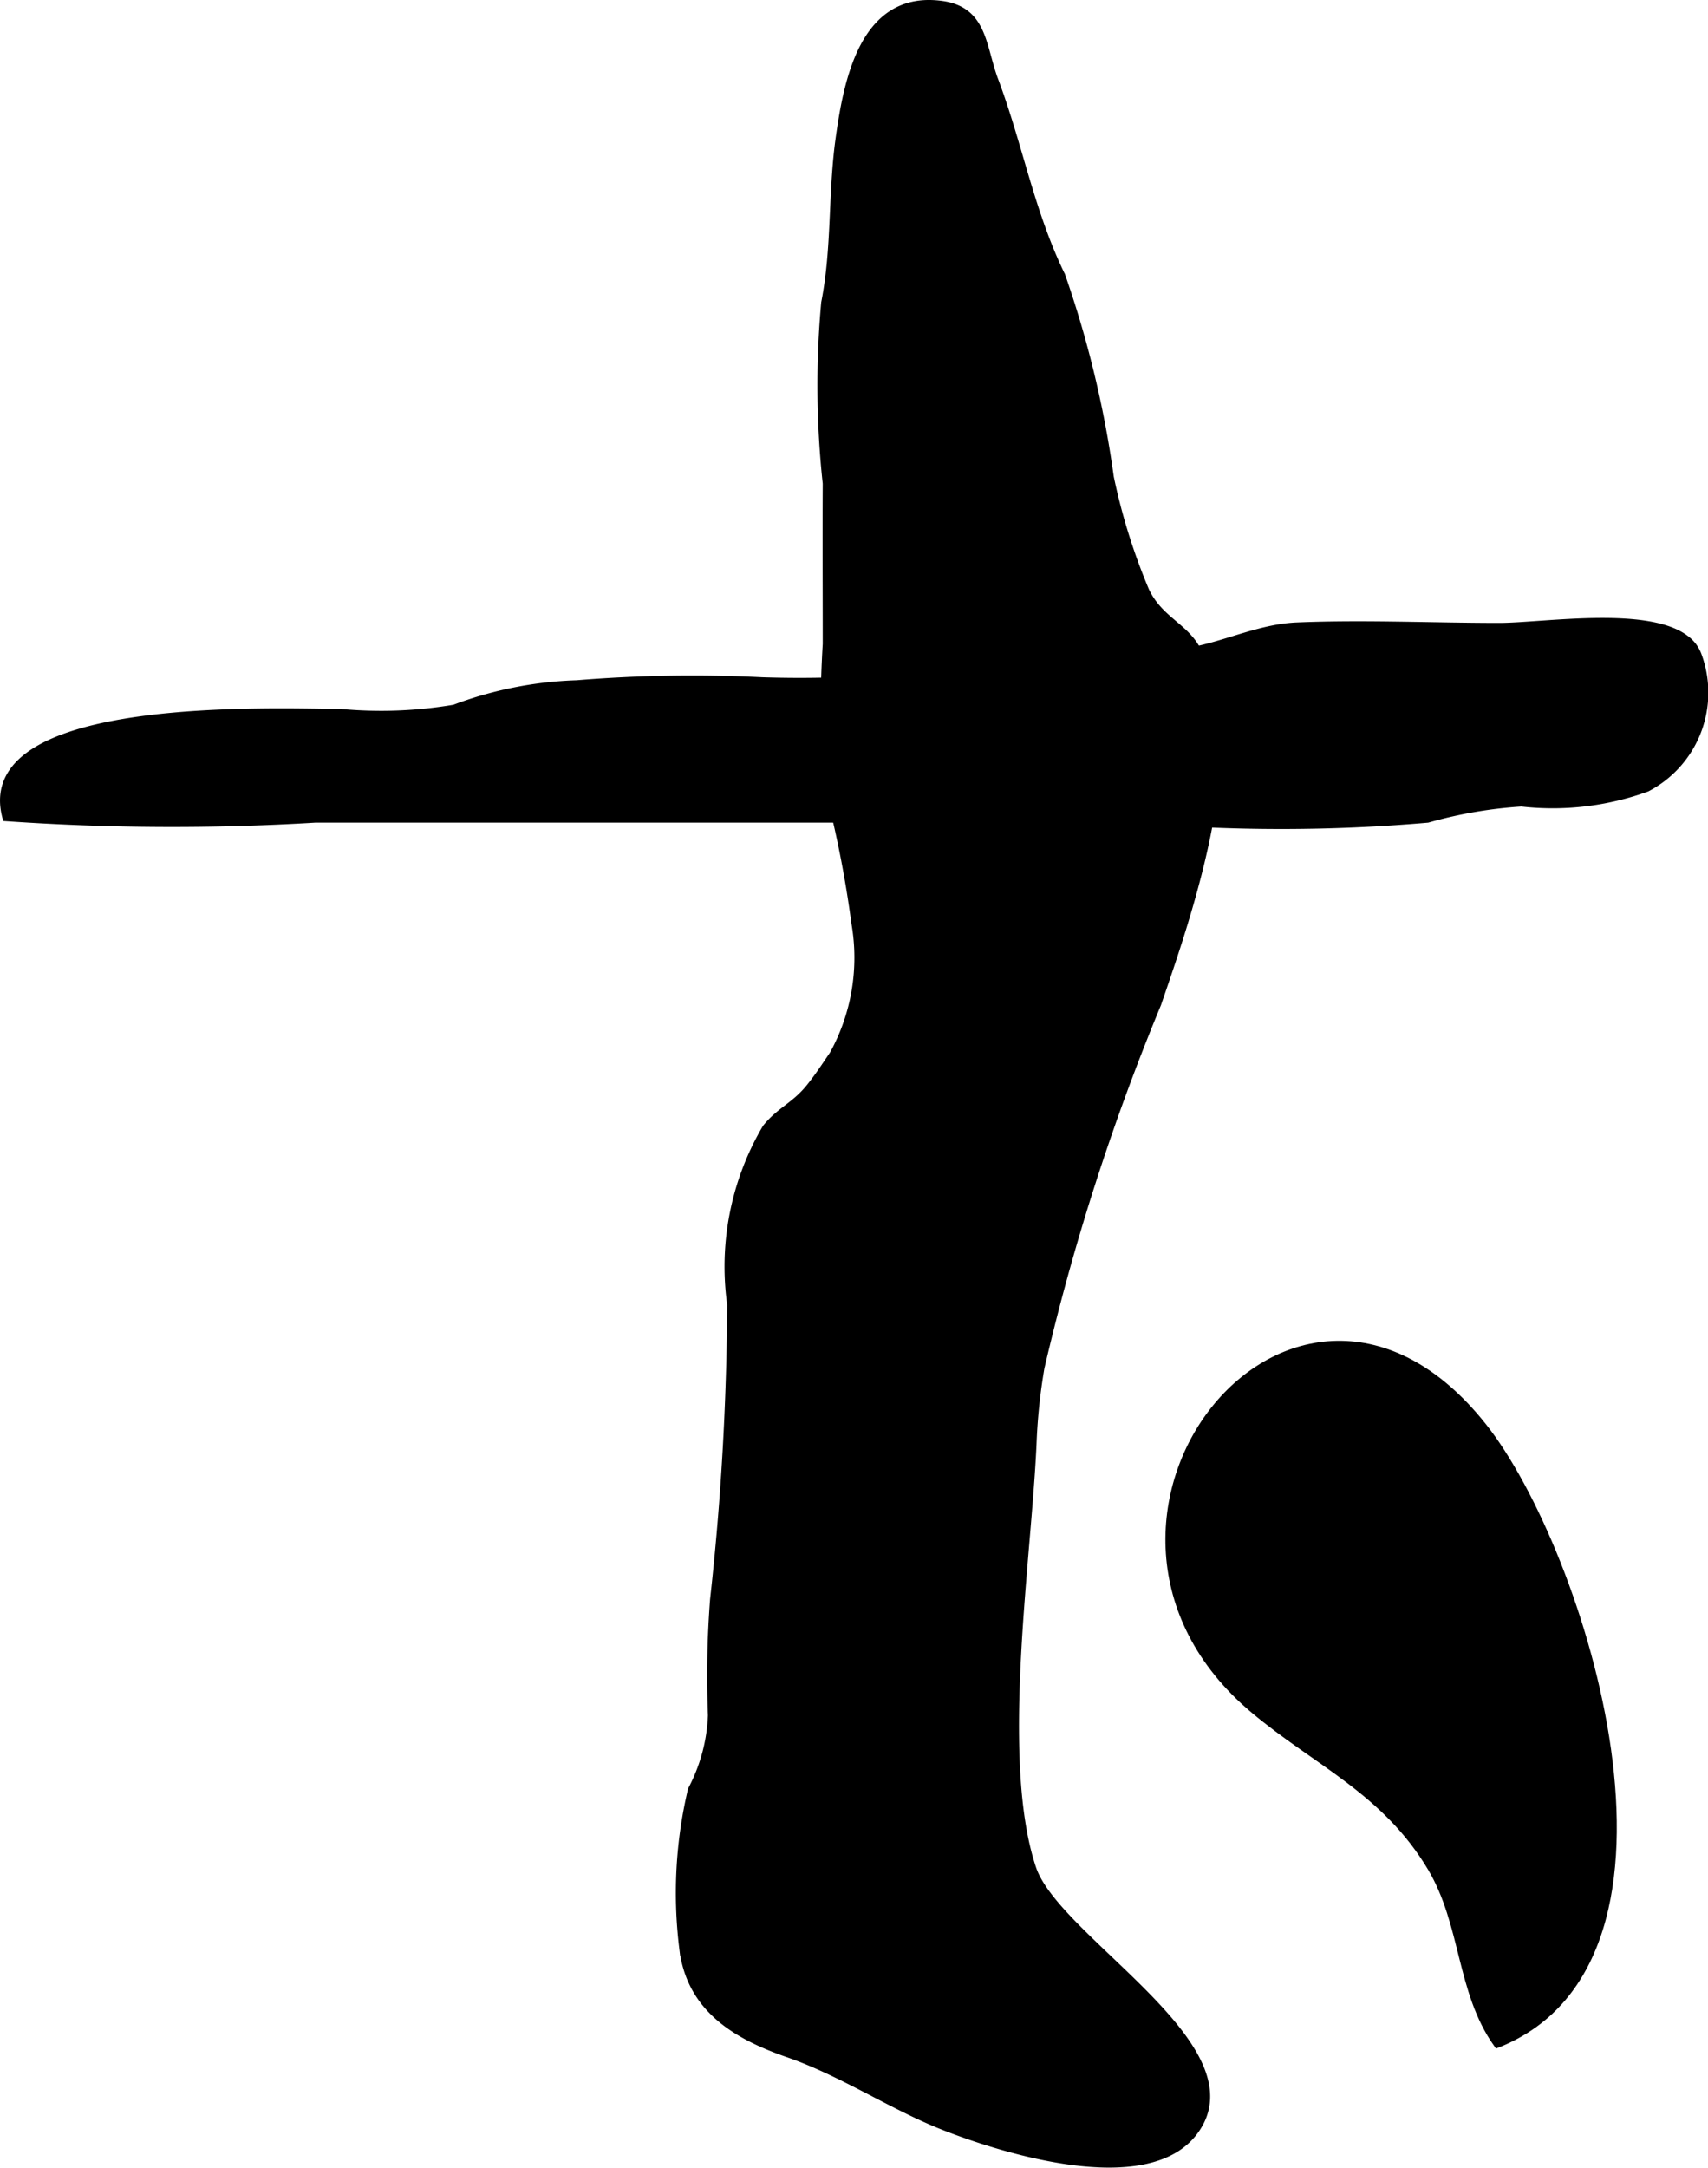
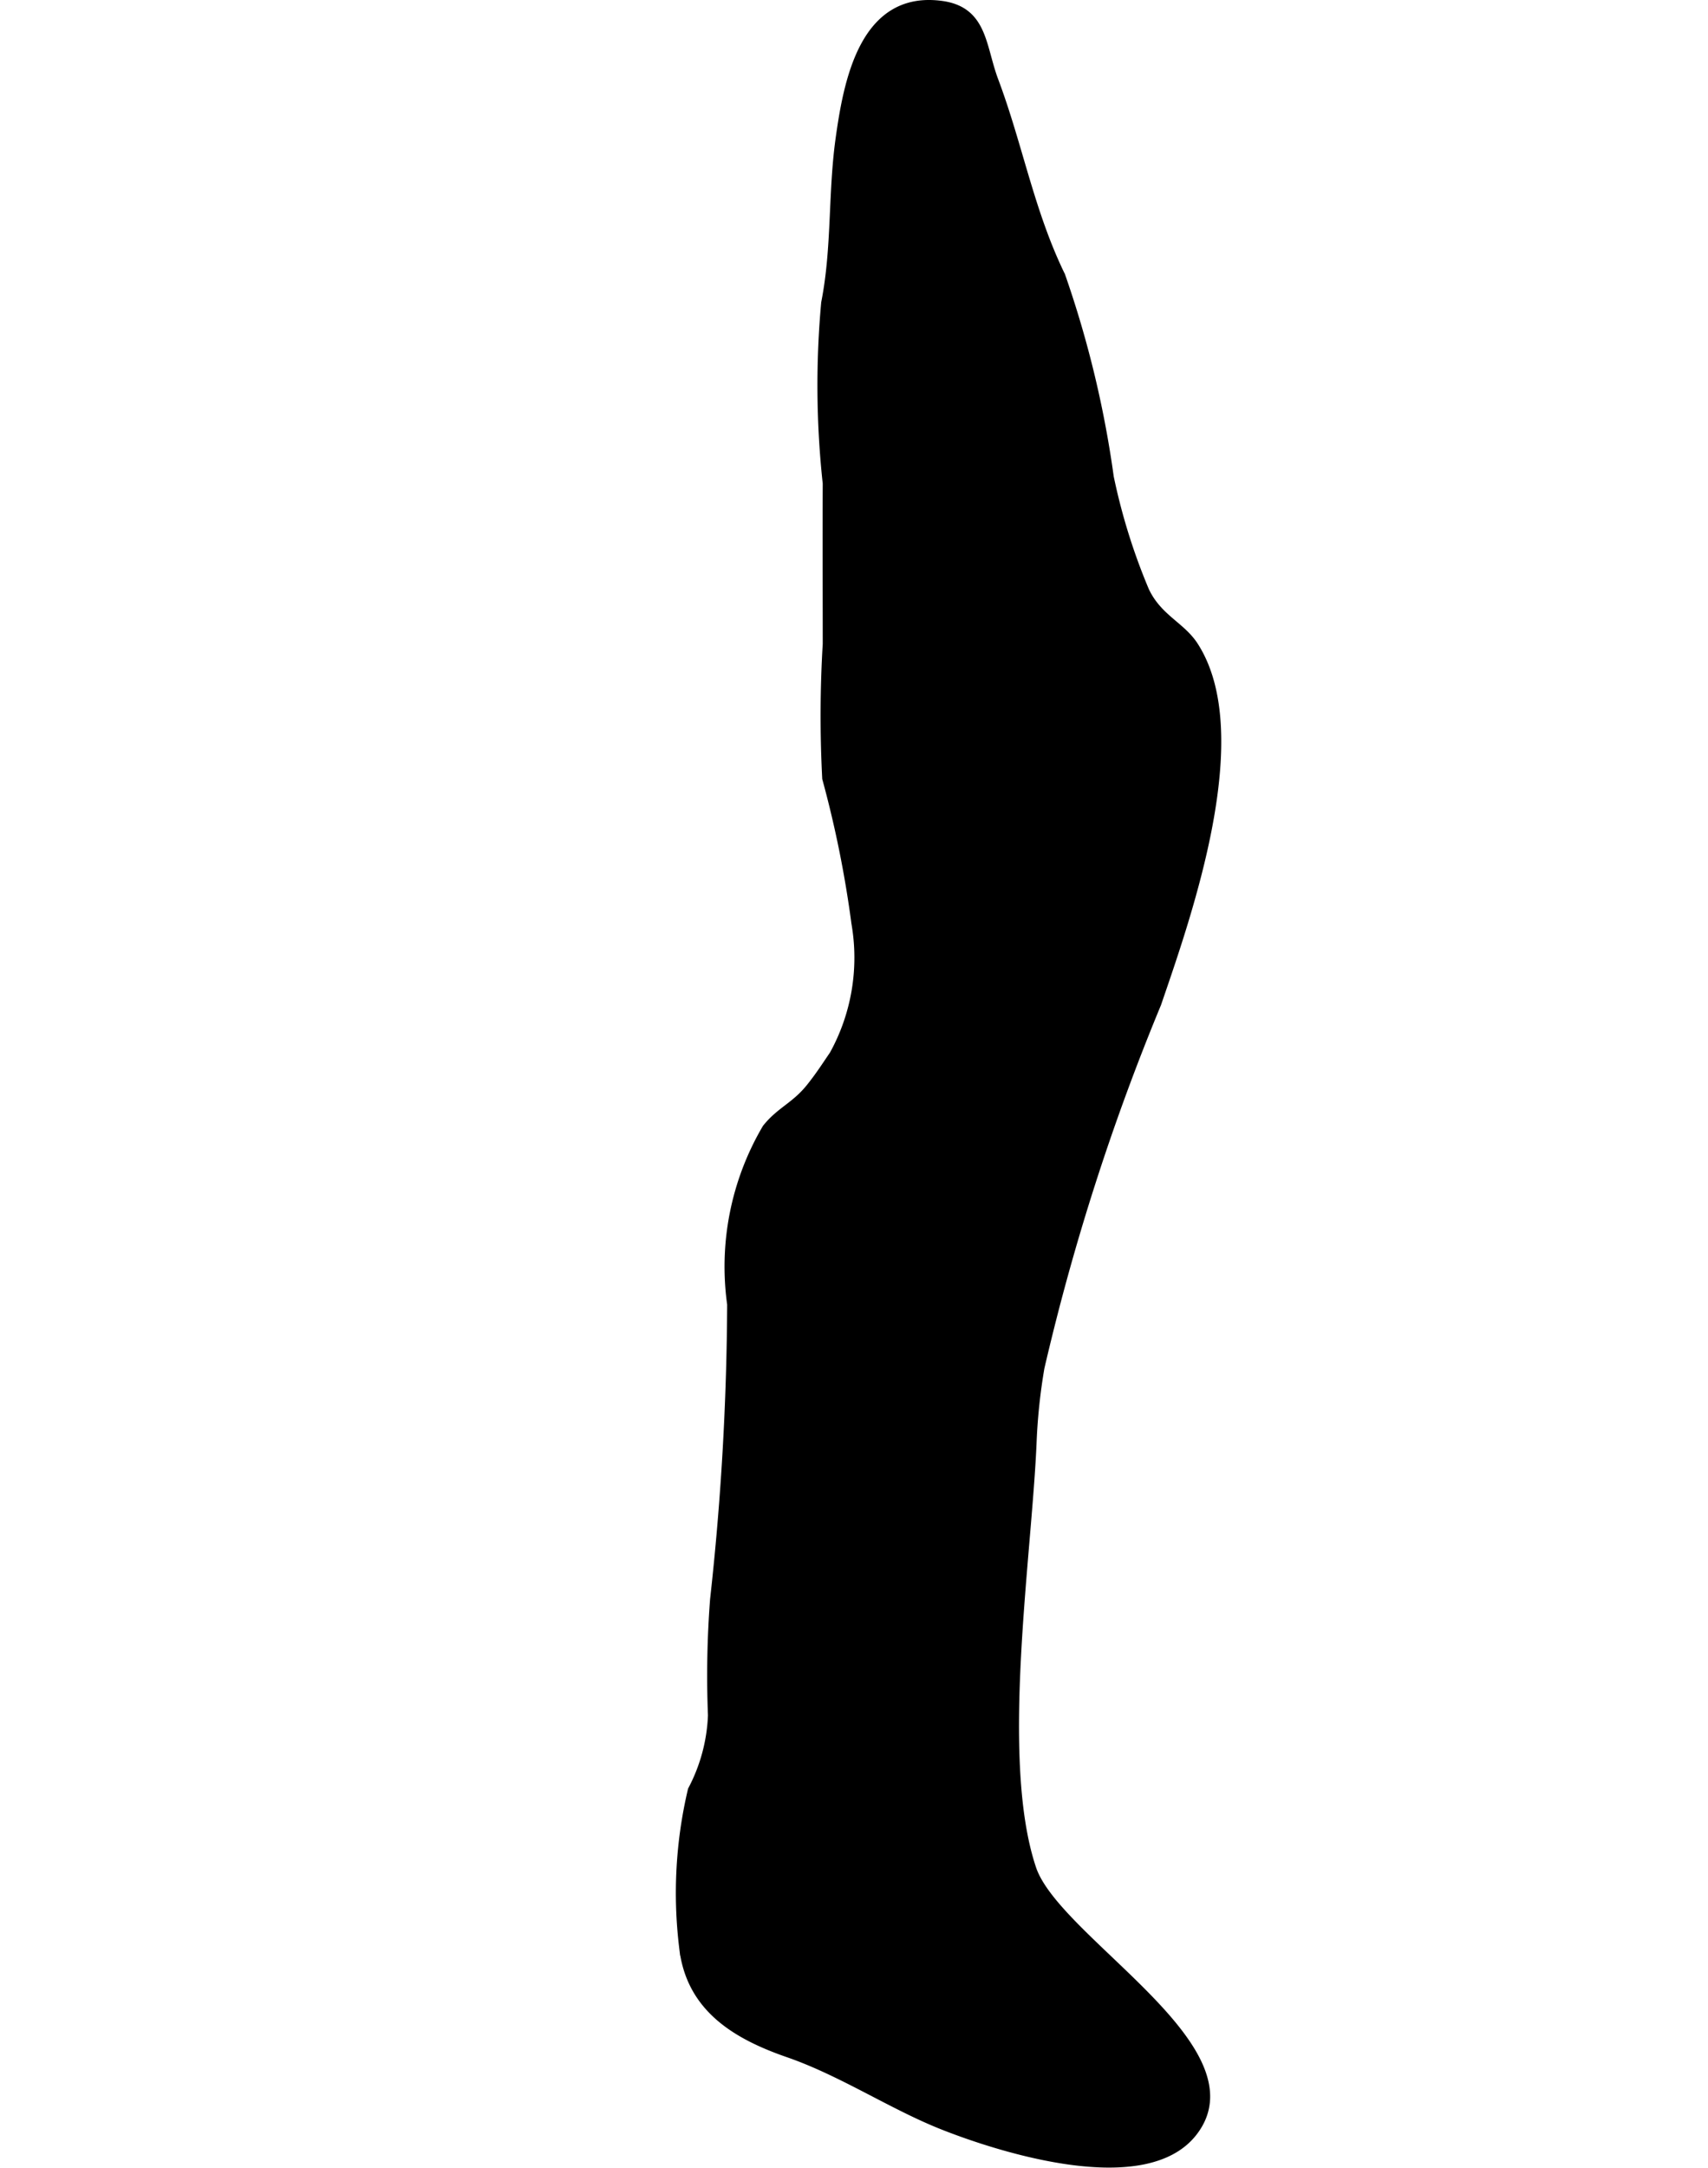
<svg xmlns="http://www.w3.org/2000/svg" version="1.1" width="10.51mm" height="13.333mm" viewBox="0 0 29.793 37.796">
  <defs>
    <style type="text/css">
      .a {
        stroke: #000;
        stroke-miterlimit: 10;
        stroke-width: 0.15px;
      }
    </style>
  </defs>
  <path class="a" d="M18.008,25.115c-.08,2.011-.647,5.566-.007,7.47.422,1.254,3.935,3.133,2.813,4.587-.835,1.085-3.346.292-4.366-.112-.883-.349-1.757-.935-2.695-1.26-.91-.315-1.721-.793-1.833-1.861a7.807,7.807,0,0,1,.153-2.726,3.037,3.037,0,0,0,.351-1.303,17.429,17.429,0,0,1,.037-2.021,48.499,48.499,0,0,0,.298-5.146,4.753,4.753,0,0,1,.612-3.07c.241-.302.5-.381.762-.707.162-.202.265-.364.409-.575a3.501,3.501,0,0,0,.384-2.295,19.018,19.018,0,0,0-.509-2.524,21.036,21.036,0,0,1,.009-2.342c0-.934-.005-1.868,0-2.801A15.876,15.876,0,0,1,14.399,5.28c.188-.953.118-1.893.25-2.85.141-1.02.423-2.527,1.779-2.339.726.101.69.722.913,1.316.423,1.125.626,2.296,1.166,3.403a18.163,18.163,0,0,1,.846,3.51,10.701,10.701,0,0,0,.618,1.983c.226.478.629.609.855.957,1.002,1.548-.122,4.712-.645,6.239a40.376,40.376,0,0,0-2.037,6.346A10.086,10.086,0,0,0,18.008,25.115Z" />
-   <path class="a" d="M26.122,35.628c-.645-.911-.562-2.081-1.147-3.066-.8-1.344-2.011-1.846-3.102-2.764-3.853-3.244.722-9.039,3.988-4.918C27.584,27.051,29.828,34.141,26.122,35.628Z" />
-   <path class="a" d="M29.395,11.148a.611.611,0,0,1,.217.293,1.865,1.865,0,0,1-.891,2.29,4.8,4.8,0,0,1-2.181.257,7.772,7.772,0,0,0-1.641.282,29.575,29.575,0,0,1-5.11-.001H5.497a41.549,41.549,0,0,1-5.382-.025c-.553-2.063,4.811-1.808,5.823-1.808a7.667,7.667,0,0,0,1.991-.075,6.625,6.625,0,0,1,2.134-.425,24.642,24.642,0,0,1,3.228-.052,20.208,20.208,0,0,0,4.908-.441,13.426,13.426,0,0,1,2.079-.039c.811.02,1.535-.442,2.344-.476,1.171-.049,2.358.008,3.531.008C26.91,10.935,28.728,10.639,29.395,11.148Z" />
</svg>